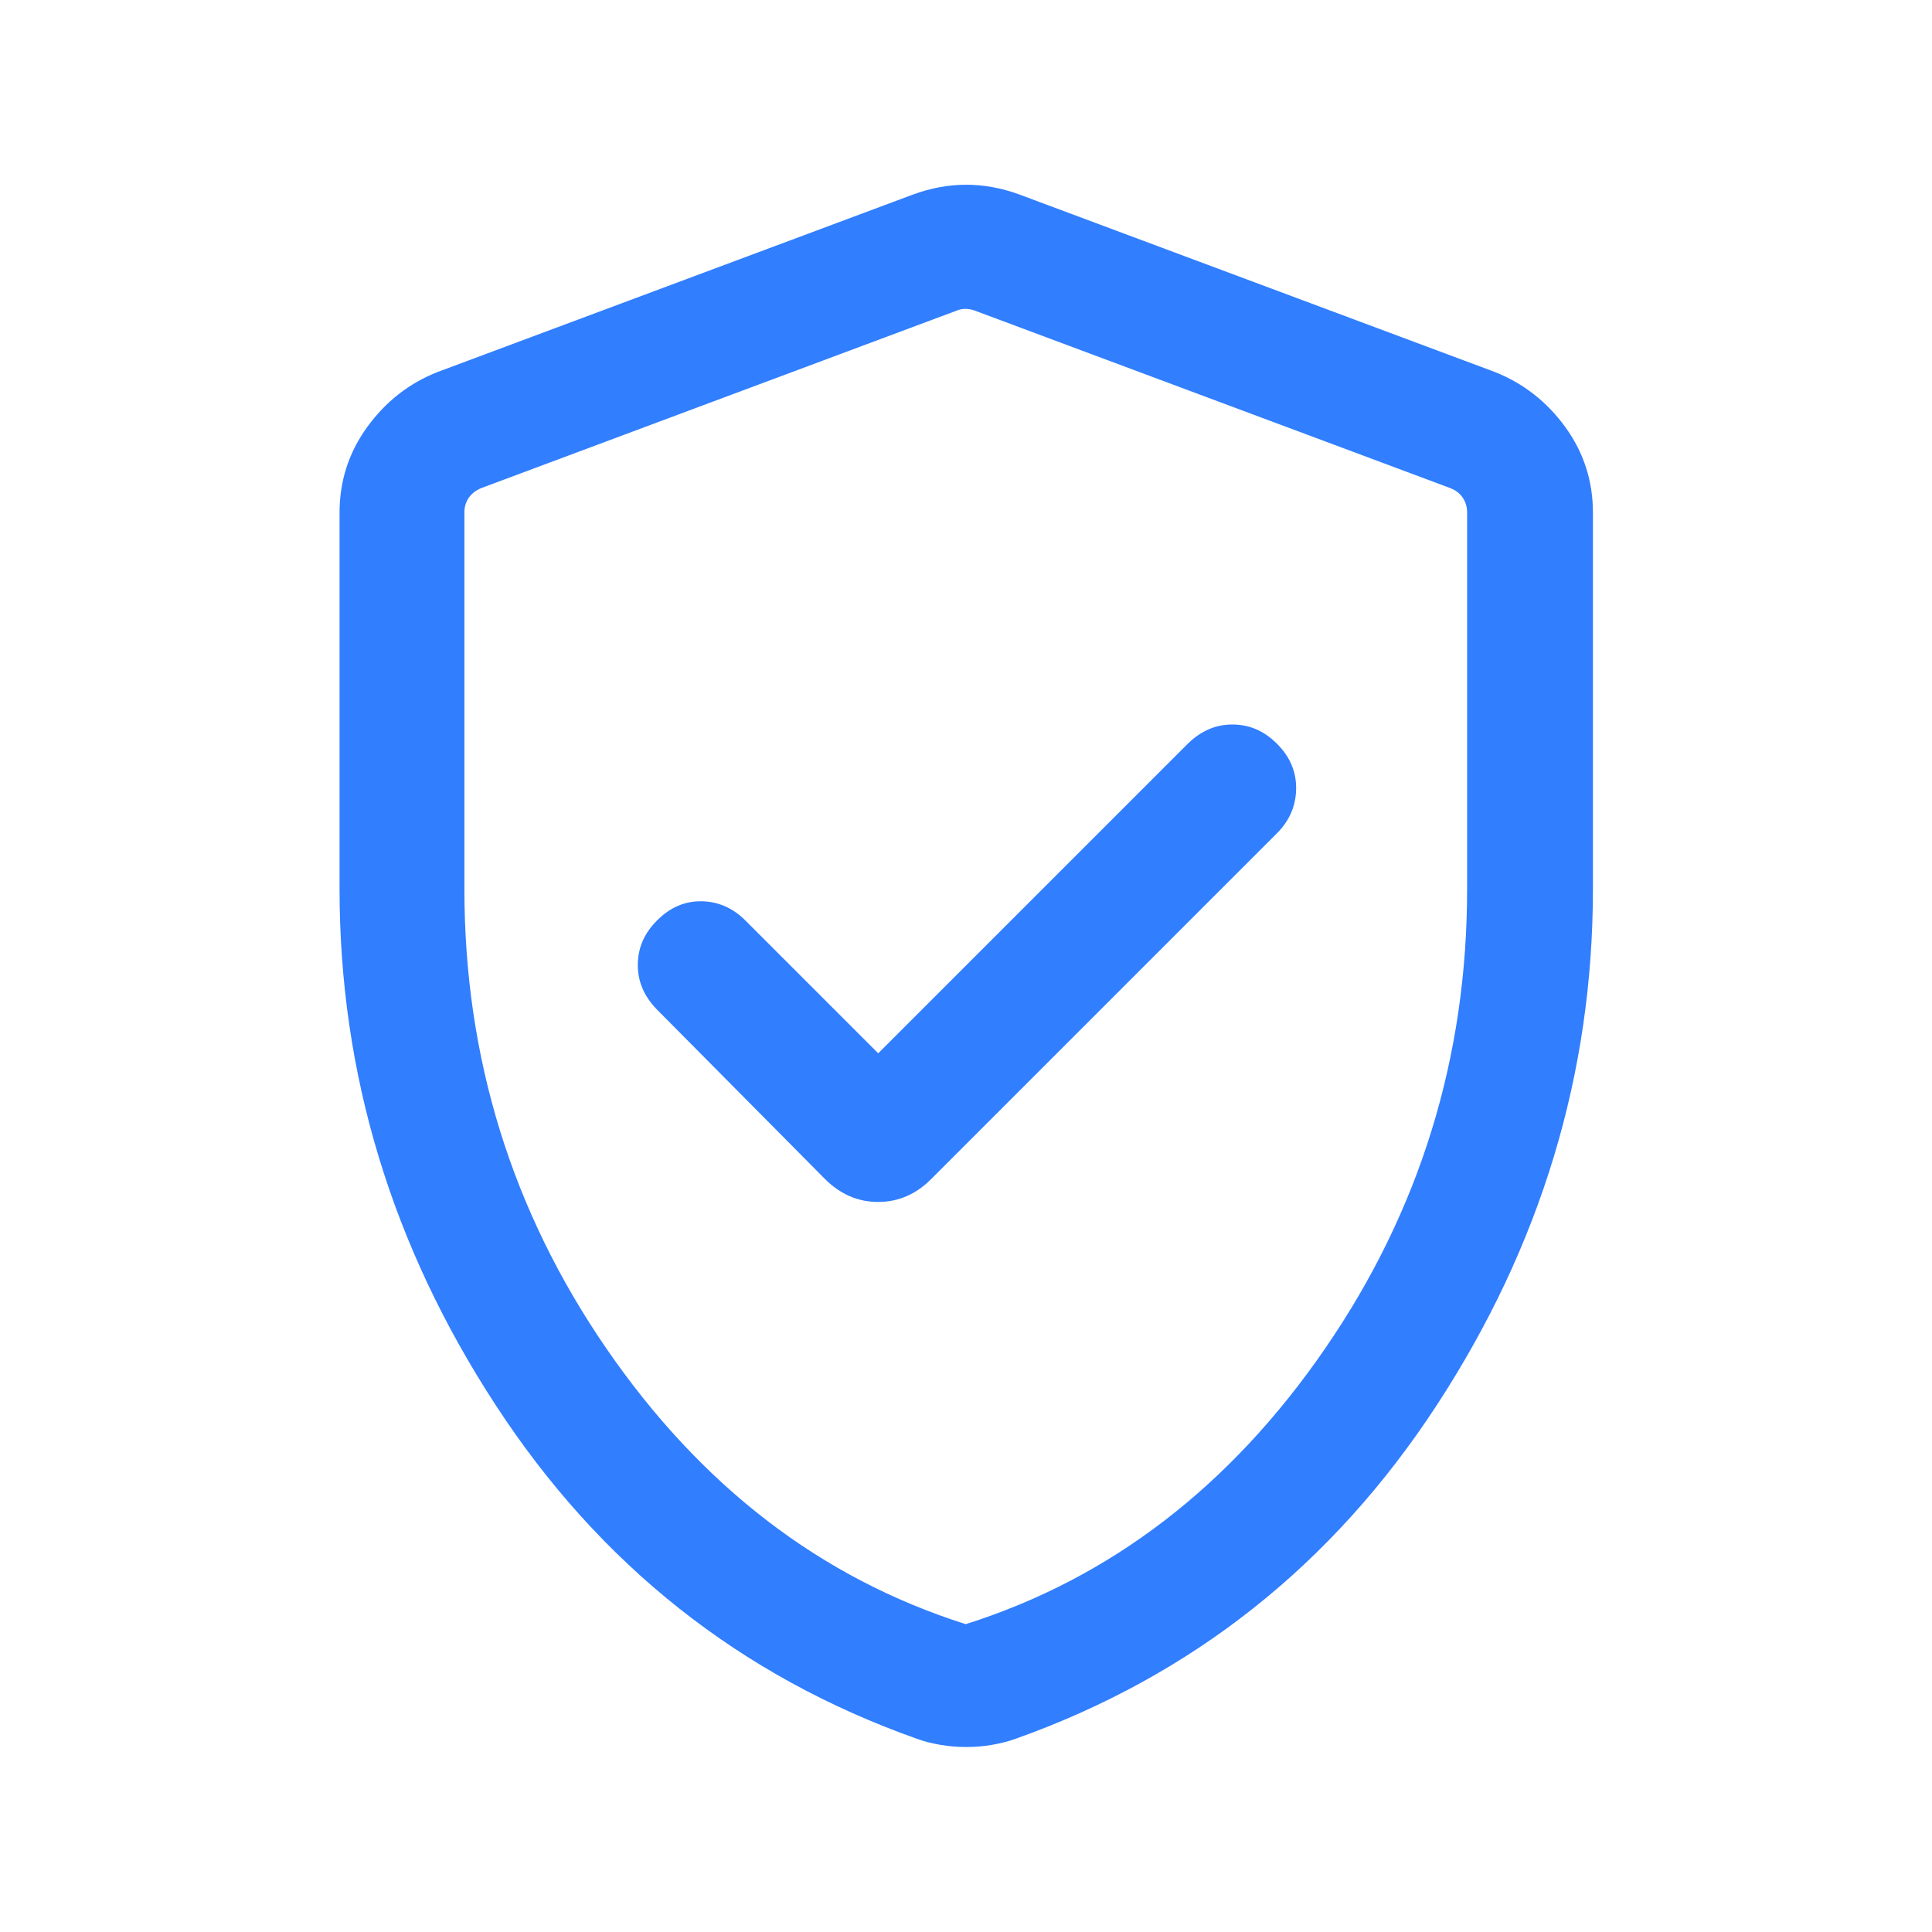
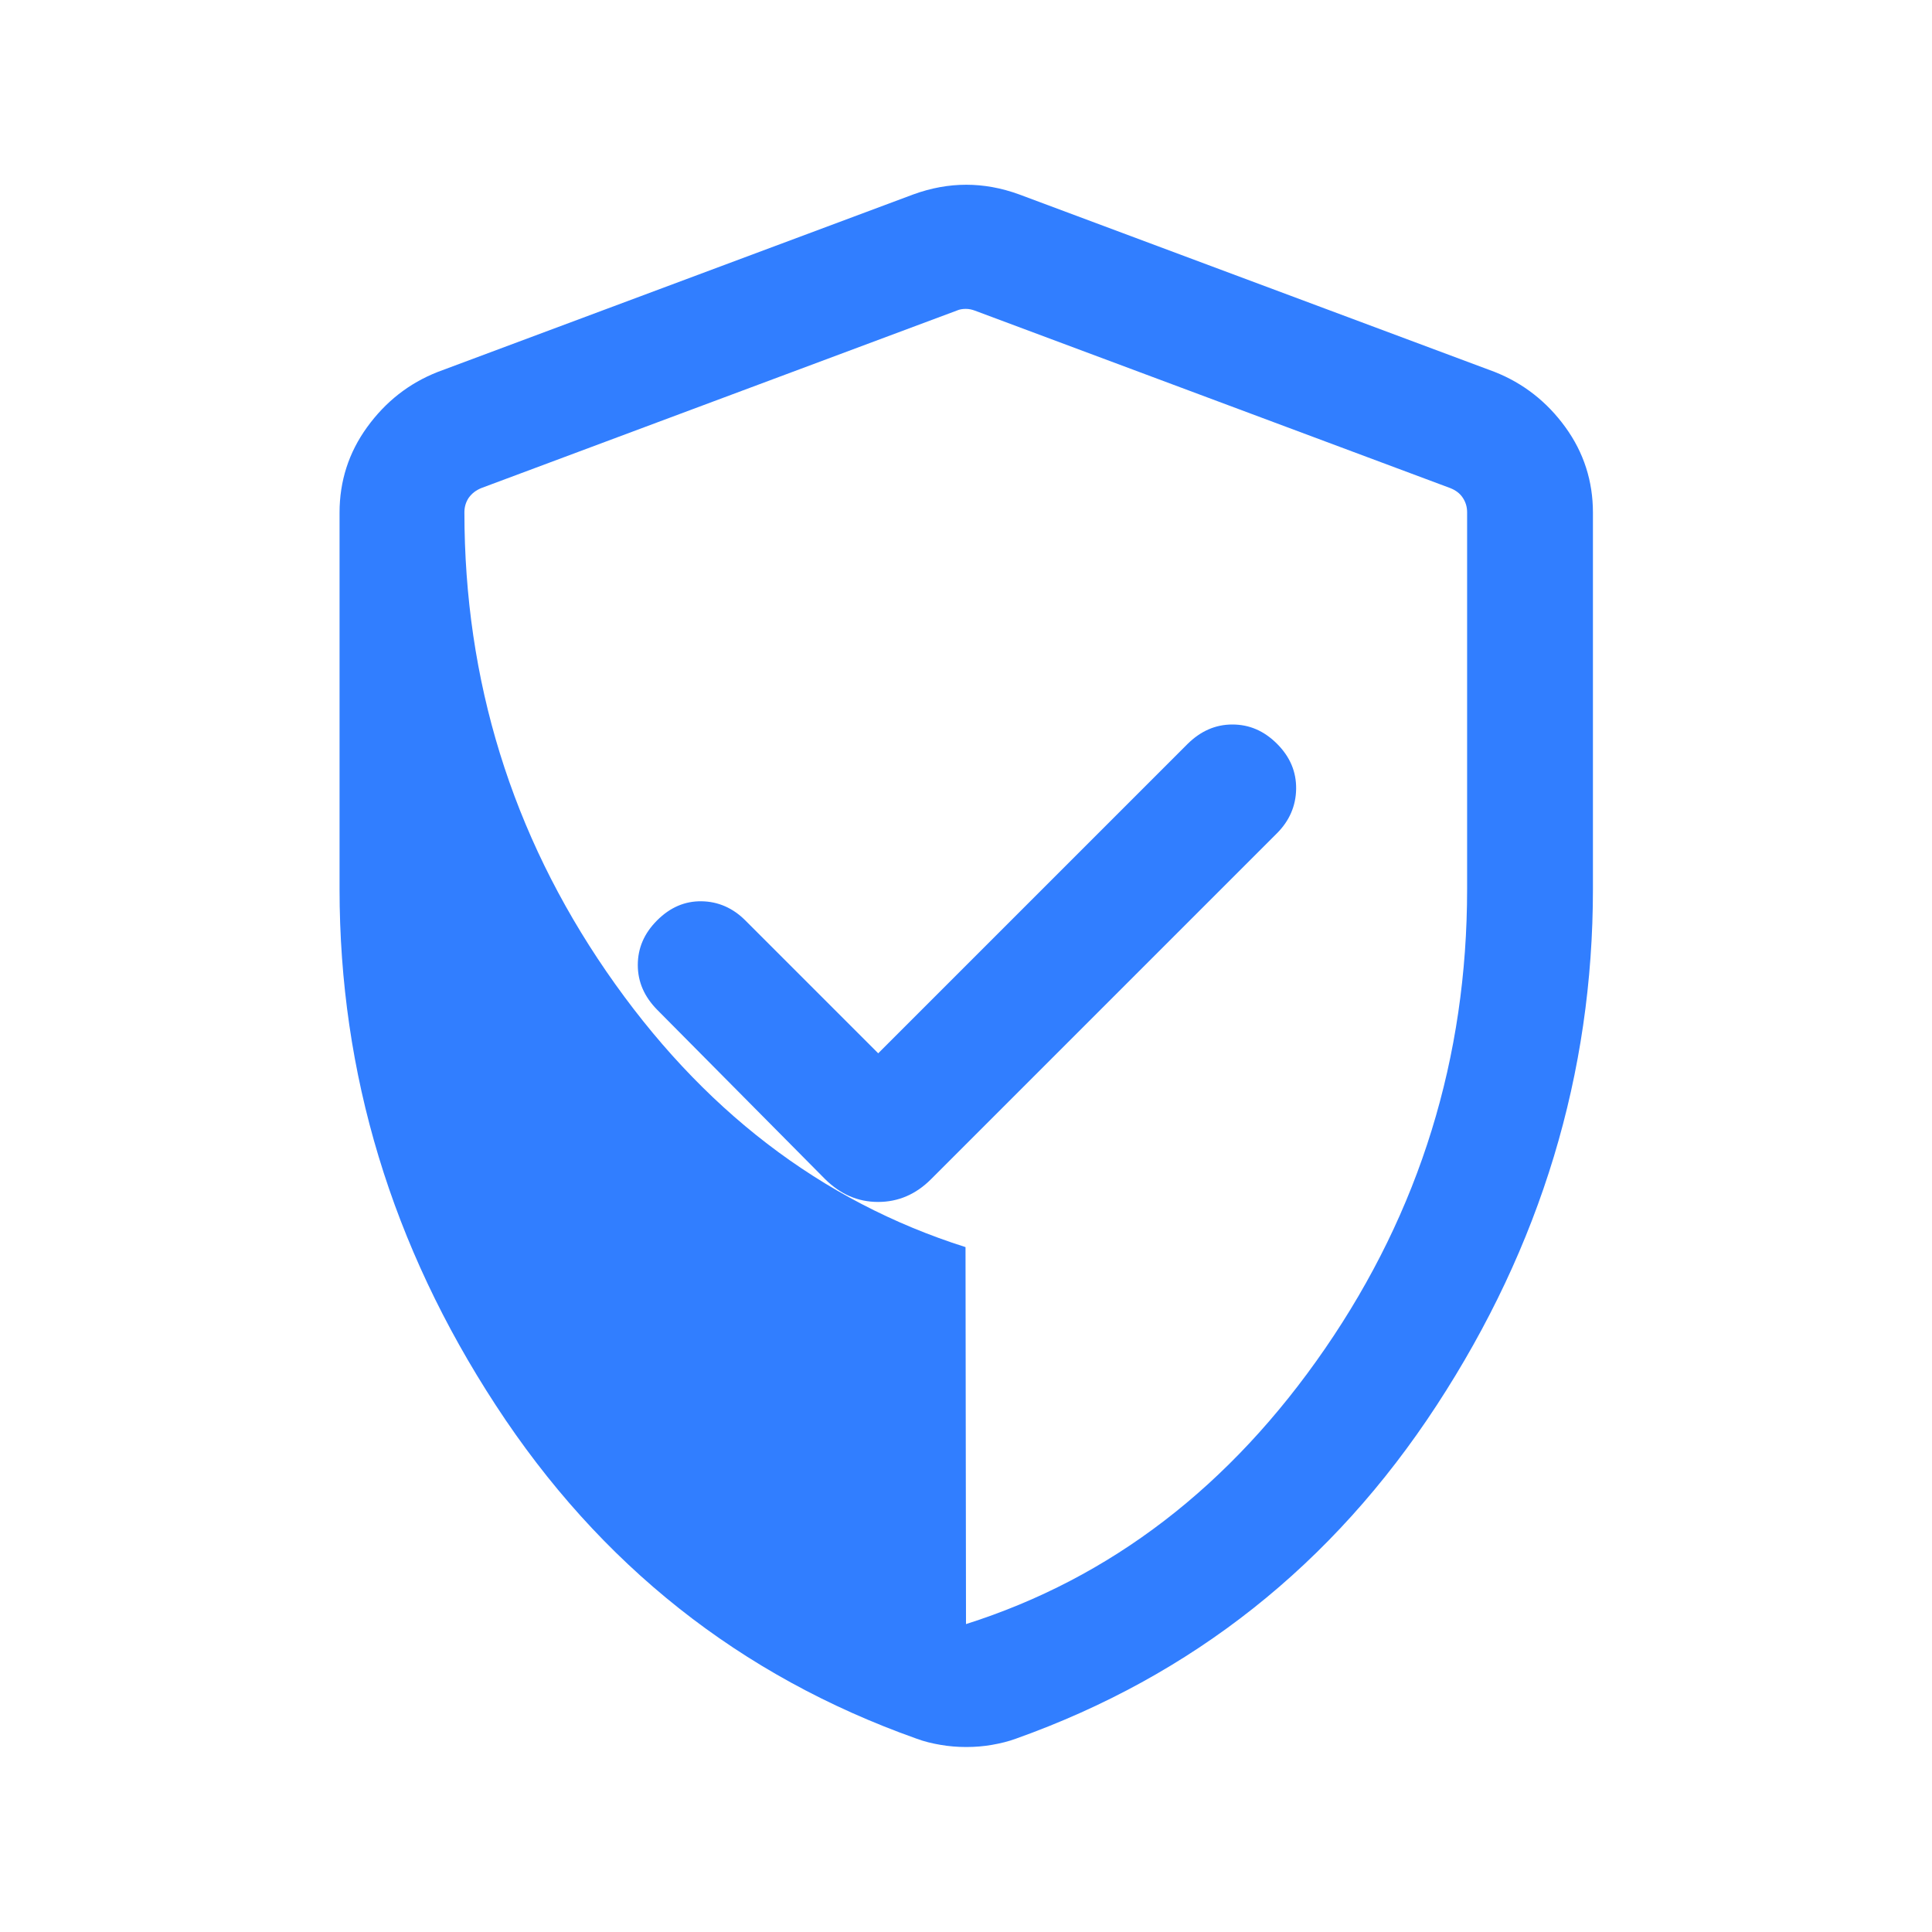
<svg xmlns="http://www.w3.org/2000/svg" id="Layer_1" viewBox="0 0 80 80">
  <defs>
    <style>.cls-1{fill:#317eff;}</style>
  </defs>
-   <path class="cls-1" d="M36.37,43.62l-5.51-5.51c-.51-.51-1.12-.78-1.81-.79s-1.3.25-1.84.79c-.54.54-.8,1.15-.8,1.85s.27,1.31.8,1.85l6.96,7.02c.63.62,1.35.94,2.19.94.83,0,1.56-.31,2.19-.94l14.33-14.33c.51-.51.78-1.13.79-1.83.01-.71-.25-1.33-.79-1.87-.54-.54-1.15-.8-1.85-.8s-1.31.27-1.85.8l-12.82,12.82ZM40,72.34c-.36,0-.71-.03-1.06-.09s-.68-.14-1-.26c-7.29-2.59-13.1-7.19-17.41-13.8-4.31-6.6-6.47-13.73-6.47-21.38v-15.58c0-1.31.38-2.49,1.14-3.54.76-1.05,1.73-1.82,2.93-2.29l19.69-7.35c.74-.27,1.47-.4,2.19-.4s1.45.13,2.19.4l19.69,7.35c1.19.47,2.17,1.24,2.93,2.29.76,1.05,1.14,2.23,1.14,3.54v15.58c0,7.65-2.16,14.78-6.47,21.38-4.31,6.6-10.12,11.2-17.41,13.8-.32.12-.66.2-1,.26s-.7.09-1.06.09ZM40,67.25c5.99-1.9,10.95-5.71,14.87-11.41s5.88-12.05,5.88-19.02v-15.61c0-.22-.06-.42-.18-.6-.12-.18-.29-.31-.52-.4l-19.69-7.35c-.11-.04-.23-.07-.37-.07-.13,0-.26.02-.37.07l-19.69,7.35c-.22.09-.39.22-.52.4-.12.18-.18.38-.18.6v15.61c0,6.97,1.96,13.32,5.88,19.02s8.88,9.51,14.87,11.41Z" />
+   <path class="cls-1" d="M36.37,43.62l-5.51-5.51c-.51-.51-1.12-.78-1.81-.79s-1.3.25-1.84.79c-.54.54-.8,1.15-.8,1.85s.27,1.31.8,1.85l6.96,7.02c.63.62,1.35.94,2.19.94.83,0,1.56-.31,2.19-.94l14.33-14.33c.51-.51.78-1.13.79-1.83.01-.71-.25-1.33-.79-1.87-.54-.54-1.15-.8-1.85-.8s-1.31.27-1.85.8l-12.82,12.82ZM40,72.34c-.36,0-.71-.03-1.06-.09s-.68-.14-1-.26c-7.29-2.59-13.1-7.19-17.41-13.8-4.31-6.6-6.47-13.73-6.47-21.38v-15.58c0-1.31.38-2.49,1.14-3.54.76-1.05,1.73-1.82,2.93-2.29l19.69-7.35c.74-.27,1.47-.4,2.19-.4s1.45.13,2.19.4l19.69,7.35c1.19.47,2.17,1.24,2.93,2.29.76,1.05,1.14,2.23,1.14,3.54v15.58c0,7.65-2.16,14.78-6.47,21.38-4.31,6.6-10.12,11.2-17.41,13.8-.32.12-.66.2-1,.26s-.7.09-1.06.09ZM40,67.25c5.99-1.9,10.95-5.71,14.87-11.41s5.88-12.05,5.88-19.02v-15.61c0-.22-.06-.42-.18-.6-.12-.18-.29-.31-.52-.4l-19.69-7.35c-.11-.04-.23-.07-.37-.07-.13,0-.26.02-.37.07l-19.69,7.35c-.22.09-.39.22-.52.4-.12.18-.18.38-.18.6c0,6.97,1.96,13.32,5.88,19.02s8.88,9.51,14.87,11.41Z" />
</svg>